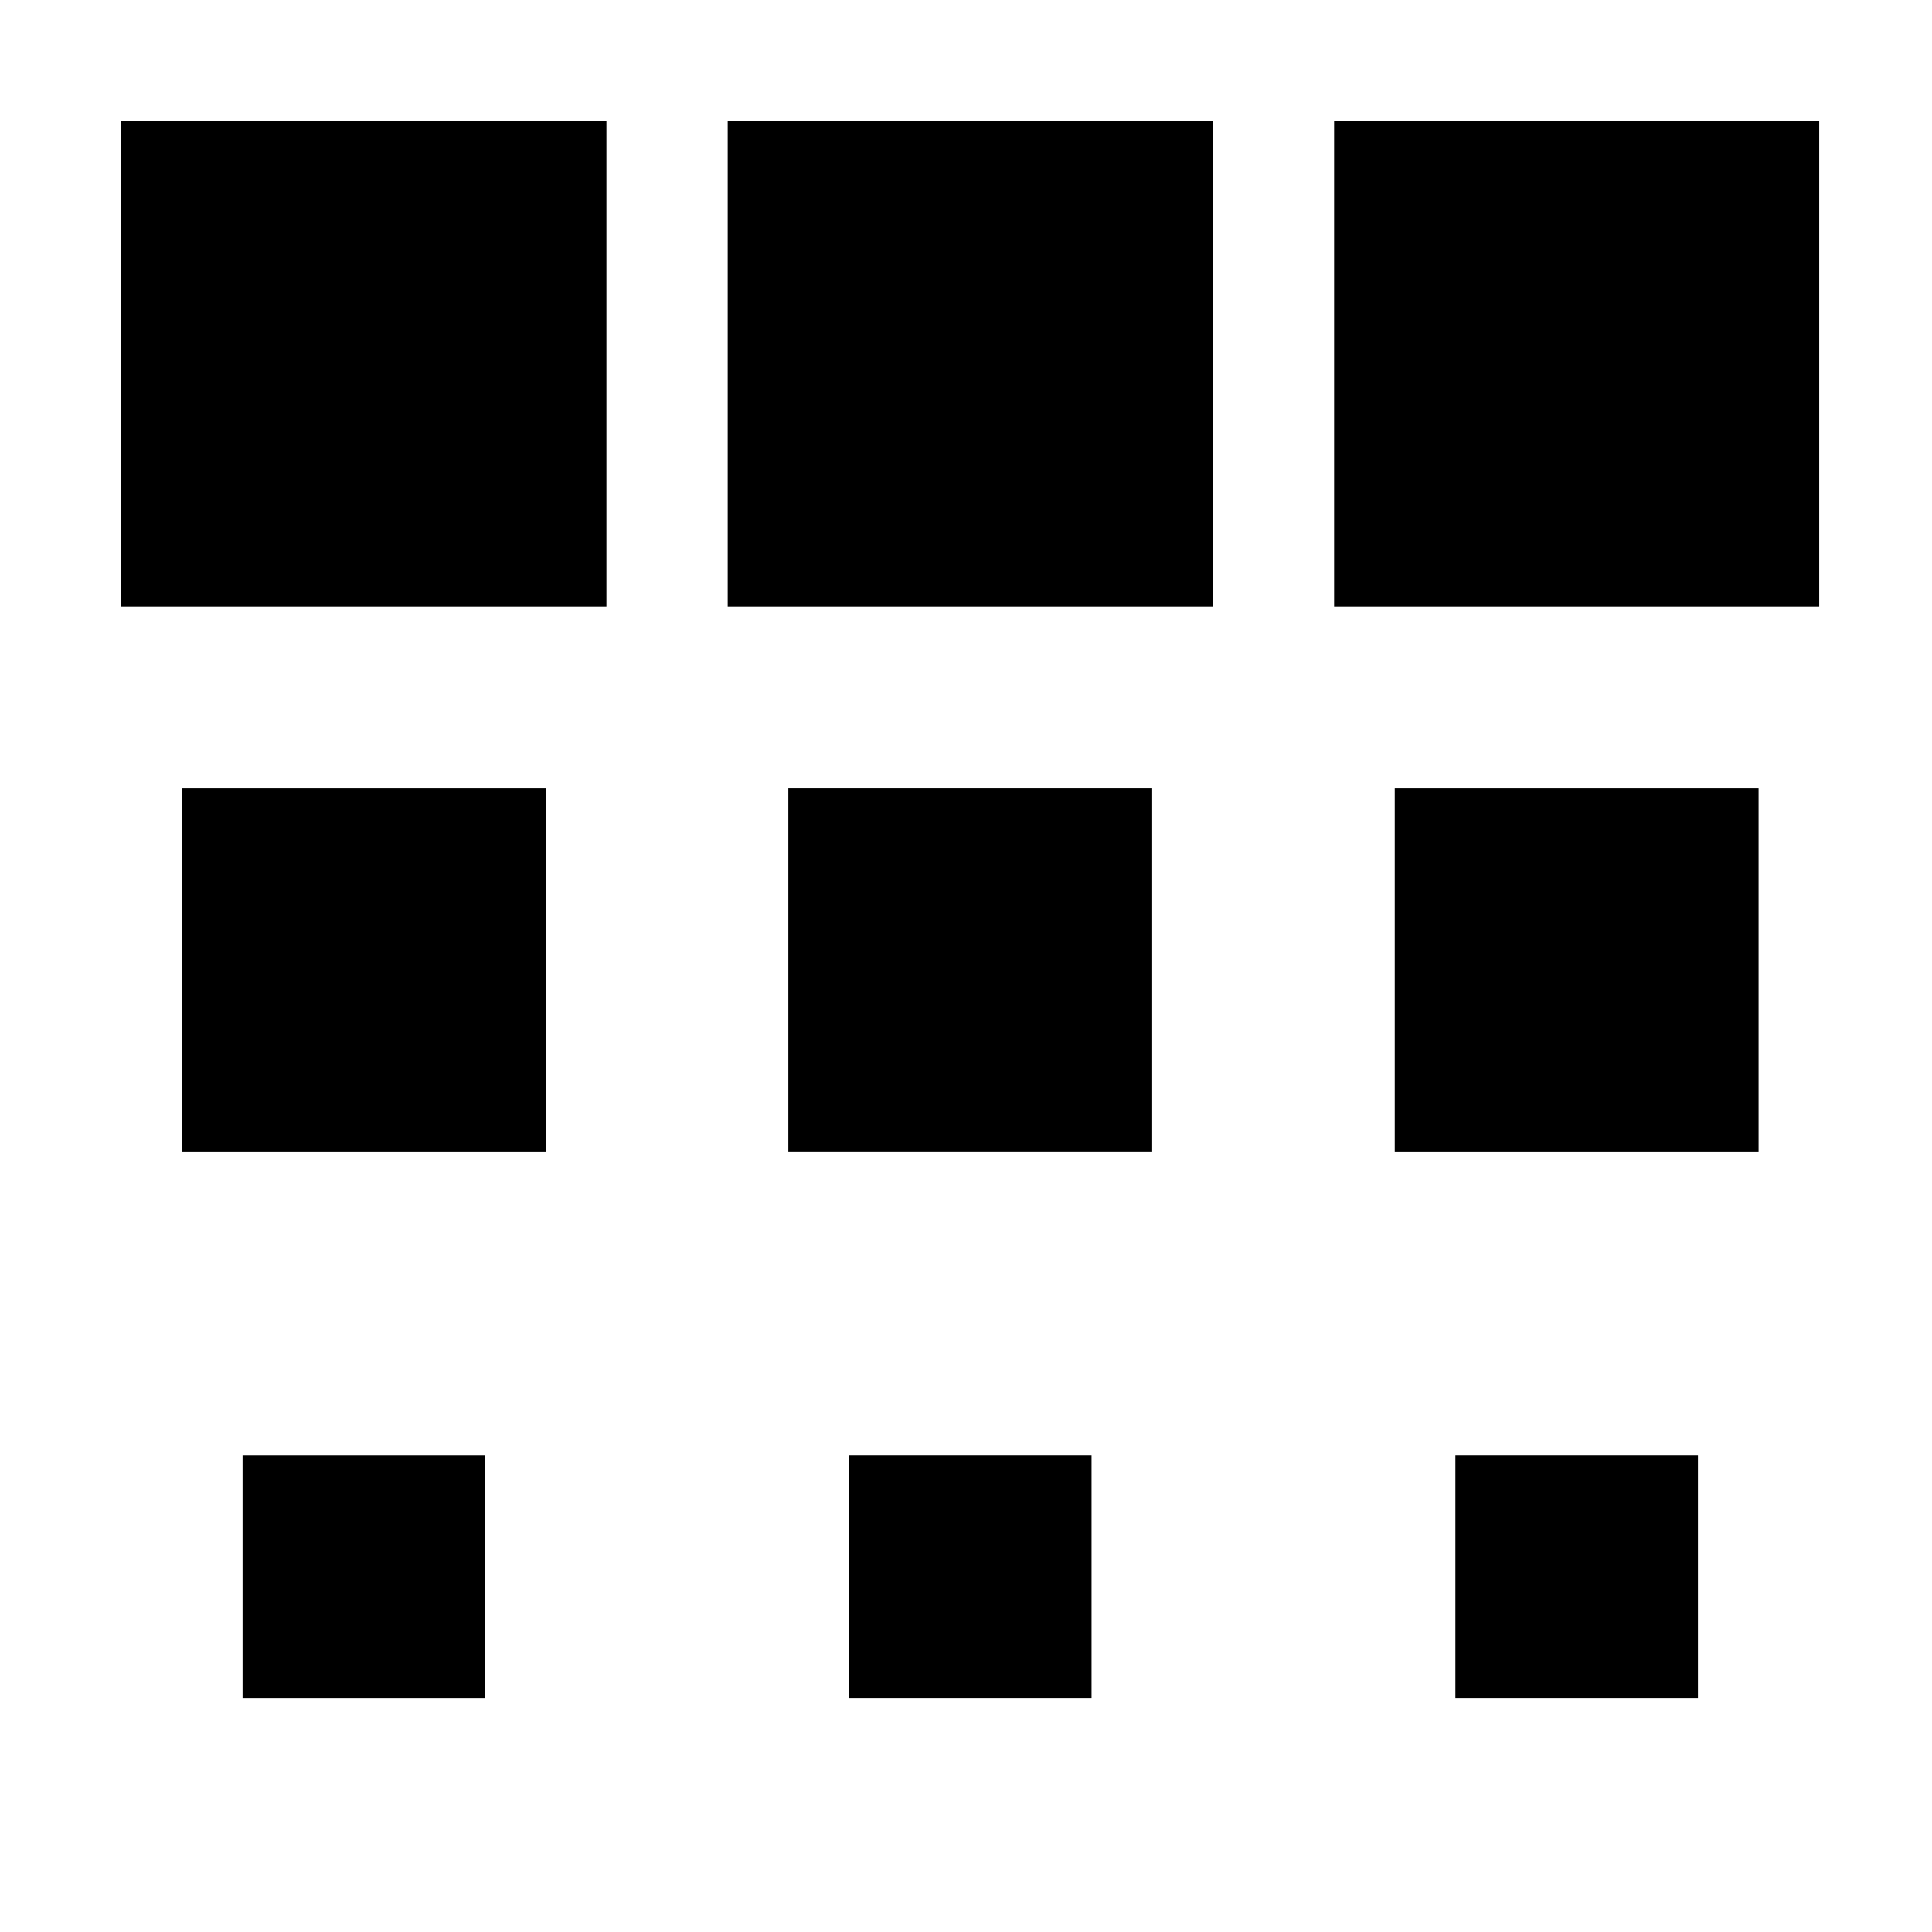
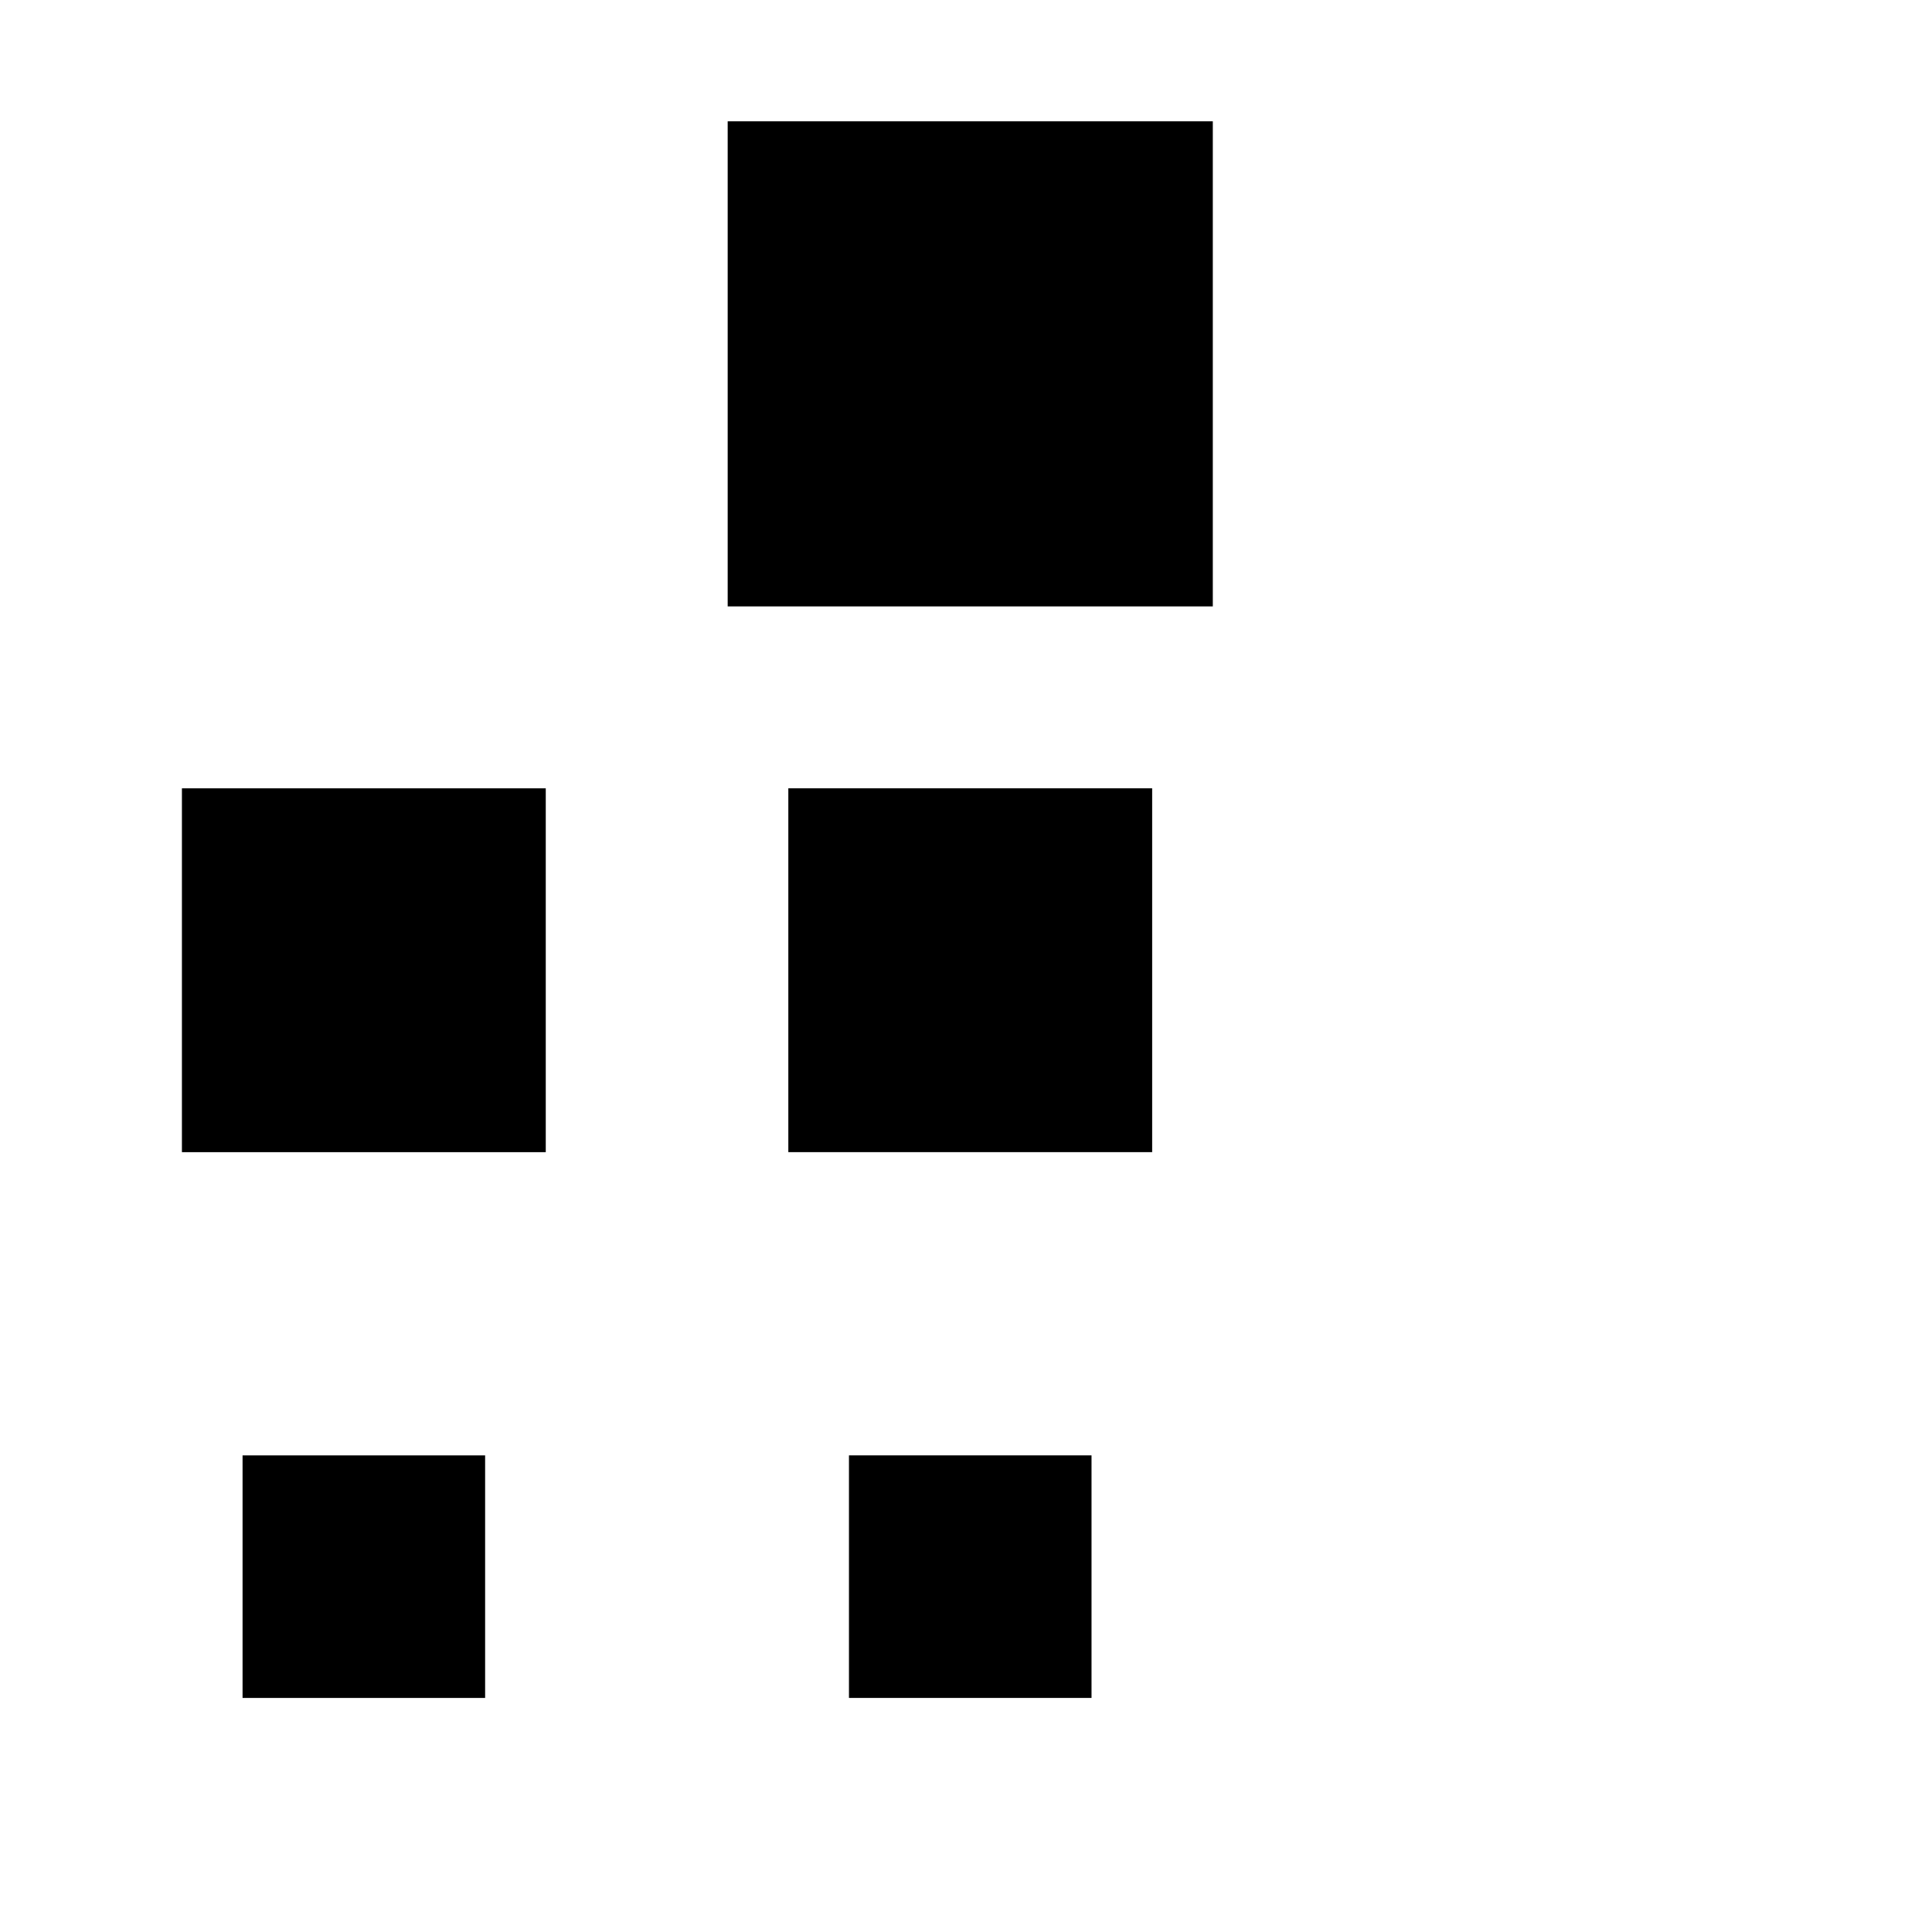
<svg xmlns="http://www.w3.org/2000/svg" xmlns:ns1="http://www.inkscape.org/namespaces/inkscape" xmlns:ns2="http://sodipodi.sourceforge.net/DTD/sodipodi-0.dtd" width="15.93" height="15.93" viewBox="0 0 15.93 15.93" version="1.1" id="svg10810" ns1:version="1.2-dev (c0dbea8f96, 2022-01-30, custom)" ns2:docname="interpolate-scale-y-symbolic.svg">
  <style id="style11884">.success { fill:#009909; }
.warning { fill:#ff00ff; }
.error { fill:#00AAFF; }
</style>
  <ns2:namedview id="namedview10812" pagecolor="#ffffff" bordercolor="#000000" borderopacity="0.25" ns1:pageshadow="2" ns1:pageopacity="0.0" ns1:pagecheckerboard="0" ns1:blackoutopacity="0.0" ns1:document-units="px" showgrid="true" ns1:zoom="30.382065" ns1:cx="8.6564228" ns1:cy="5.7599771" ns1:window-width="1280" ns1:window-height="987" ns1:window-x="1920" ns1:window-y="0" ns1:window-maximized="1" ns1:current-layer="g21555">
    <ns1:grid type="xygrid" id="grid72371" />
  </ns2:namedview>
  <defs id="defs10807">
    <ns1:path-effect effect="copy" id="path-effect11210" is_visible="true" lpeversion="1" unit="px" lpesatellites="#path11732 | #path11734 | #path11736 | #path11738 | #path11740 | #path11742 | #path17266 | #path16736" num_rows="3" num_cols="3" gapx="1" gapy="1" offset="0" offset_type="false" scale="50" rotate="0" mirrorrowsx="false" mirrorrowsy="false" mirrorcolsx="false" mirrorcolsy="false" mirrortrans="false" shirnk_interp="false" split_items="true" interpolate_scalex="false" interpolate_scaley="true" interpolate_rotatex="false" interpolate_rotatey="false" />
    <ns1:path-effect effect="copy" id="path-effect2698" is_visible="false" lpeversion="1" unit="px" lpesatellites="#path2700 | #path2702 | #path2704 | #path2706 | #path2708 | #path2710 | #path2712 | #path2714" num_rows="3" num_cols="3" gapx="1" gapy="1" offset="0" offset_type="false" scale="100" rotate="0" mirrorrowsx="false" mirrorrowsy="false" mirrorcolsx="false" mirrorcolsy="false" mirrortrans="false" shirnk_interp="true" split_items="false" interpolate_scalex="true" interpolate_scaley="false" interpolate_rotatex="false" interpolate_rotatey="false" />
    <ns1:path-effect effect="copy" id="path-effect21559" is_visible="true" lpeversion="1" lpesatellites="#path40249 | #path40251 | #path40253" num_cols="2" num_rows="2" offsetx="1" offsety="1" scale="100" rotate="0" interpolate_scalex="false" interpolate_scaley="false" shirnk_interp="false" interpolate_rotatex="false" interpolate_rotatey="false" mirrorrowsx="false" mirrorrowsy="true" mirrorcolsx="false" mirrorcolsy="true" mirrortrans="false" split_items="true" unit="px" offset="0" gapx="1" gapy="1" offset_type="false" />
  </defs>
  <g ns1:label="Layer 1" ns1:groupmode="layer" id="layer1" transform="translate(-96.209,49)">
    <g id="g21555" ns1:label="1" transform="translate(96.209,-49)">
      <rect style="fill:none;opacity:0" id="rect21551" width="15.93" height="15.93" x="0" y="0" ns1:label="bg" />
-       <path id="path21553" d="M 5,5 H 1 l -2e-6,-4 4,-2e-6 z" ns2:nodetypes="ccccc" ns1:path-effect="#path-effect11210" ns1:original-d="M 4.999997,5.000003 H 0.999999 l -2e-6,-3.999998 4,-2e-6 z" style="fill-opacity:1" />
      <path id="path11732" d="M 10,5 H 6 l -2e-6,-4 4,-2e-6 z" style="fill-opacity:1;stroke-width:0.75" />
-       <path id="path11734" d="m 15,5 h -4 l -2e-6,-4 4,-2e-6 z" style="fill-opacity:1;stroke-width:0.5" />
      <path id="path11736" d="M 4.5,9.5 H 1.5 l -1.5e-6,-3 3,-1.5e-6 z" style="fill-opacity:1;stroke-width:0.562" />
      <path id="path11738" d="M 9.5,9.5 H 6.5 l -1.5e-6,-3 3,-1.5e-6 z" style="fill-opacity:1;stroke-width:0.422" />
-       <path id="path11740" d="m 14.5,9.5 h -3 l -2e-6,-3 3,-1.5e-6 z" style="fill-opacity:1;stroke-width:0.281" />
      <path id="path11742" d="M 4,14 H 2 l -10e-7,-2 2,-1e-6 z" ns1:transform-center-x="0.63609657" ns1:transform-center-y="-4.1684921" style="fill-opacity:1;stroke-width:0.25" />
-       <path id="path16736" d="m 14,14 h -2 l -10e-7,-2 2,-1e-6 z" style="fill-opacity:1;stroke-width:0.125" />
      <path id="path17266" d="M 9,14 H 7 l -1e-6,-2 2,-1e-6 z" style="fill-opacity:1;stroke-width:0.188" />
    </g>
  </g>
</svg>